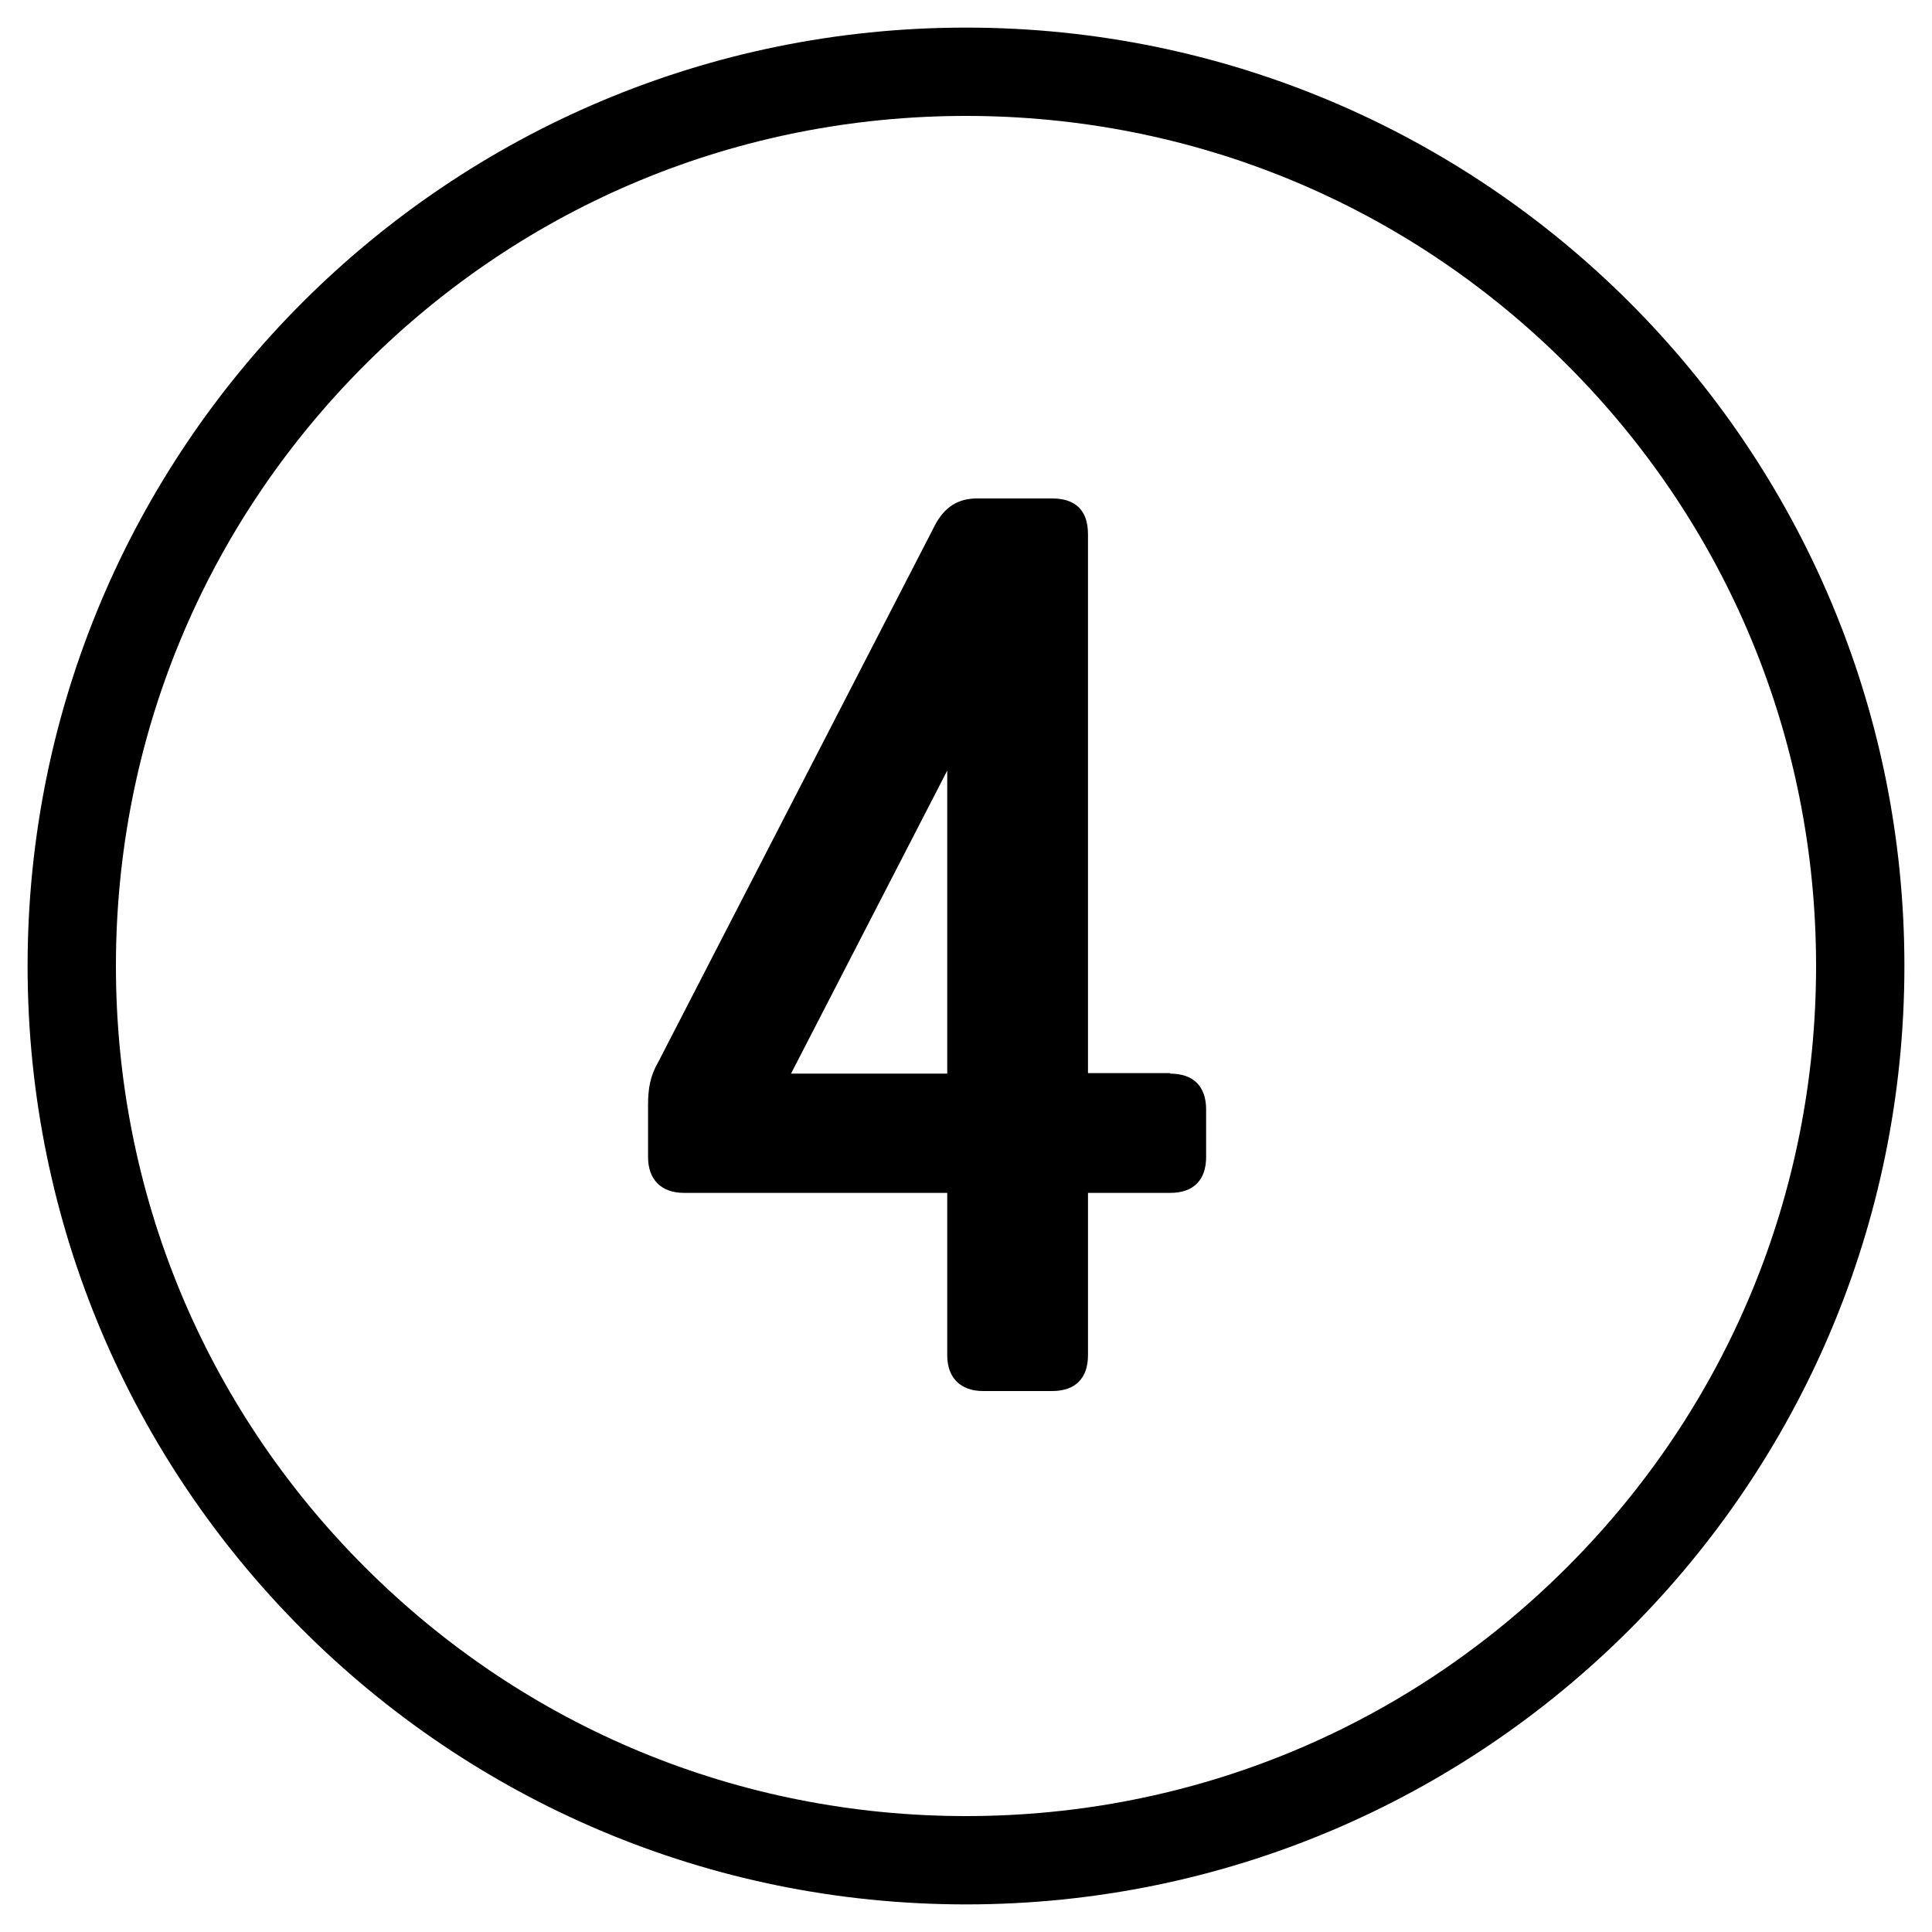
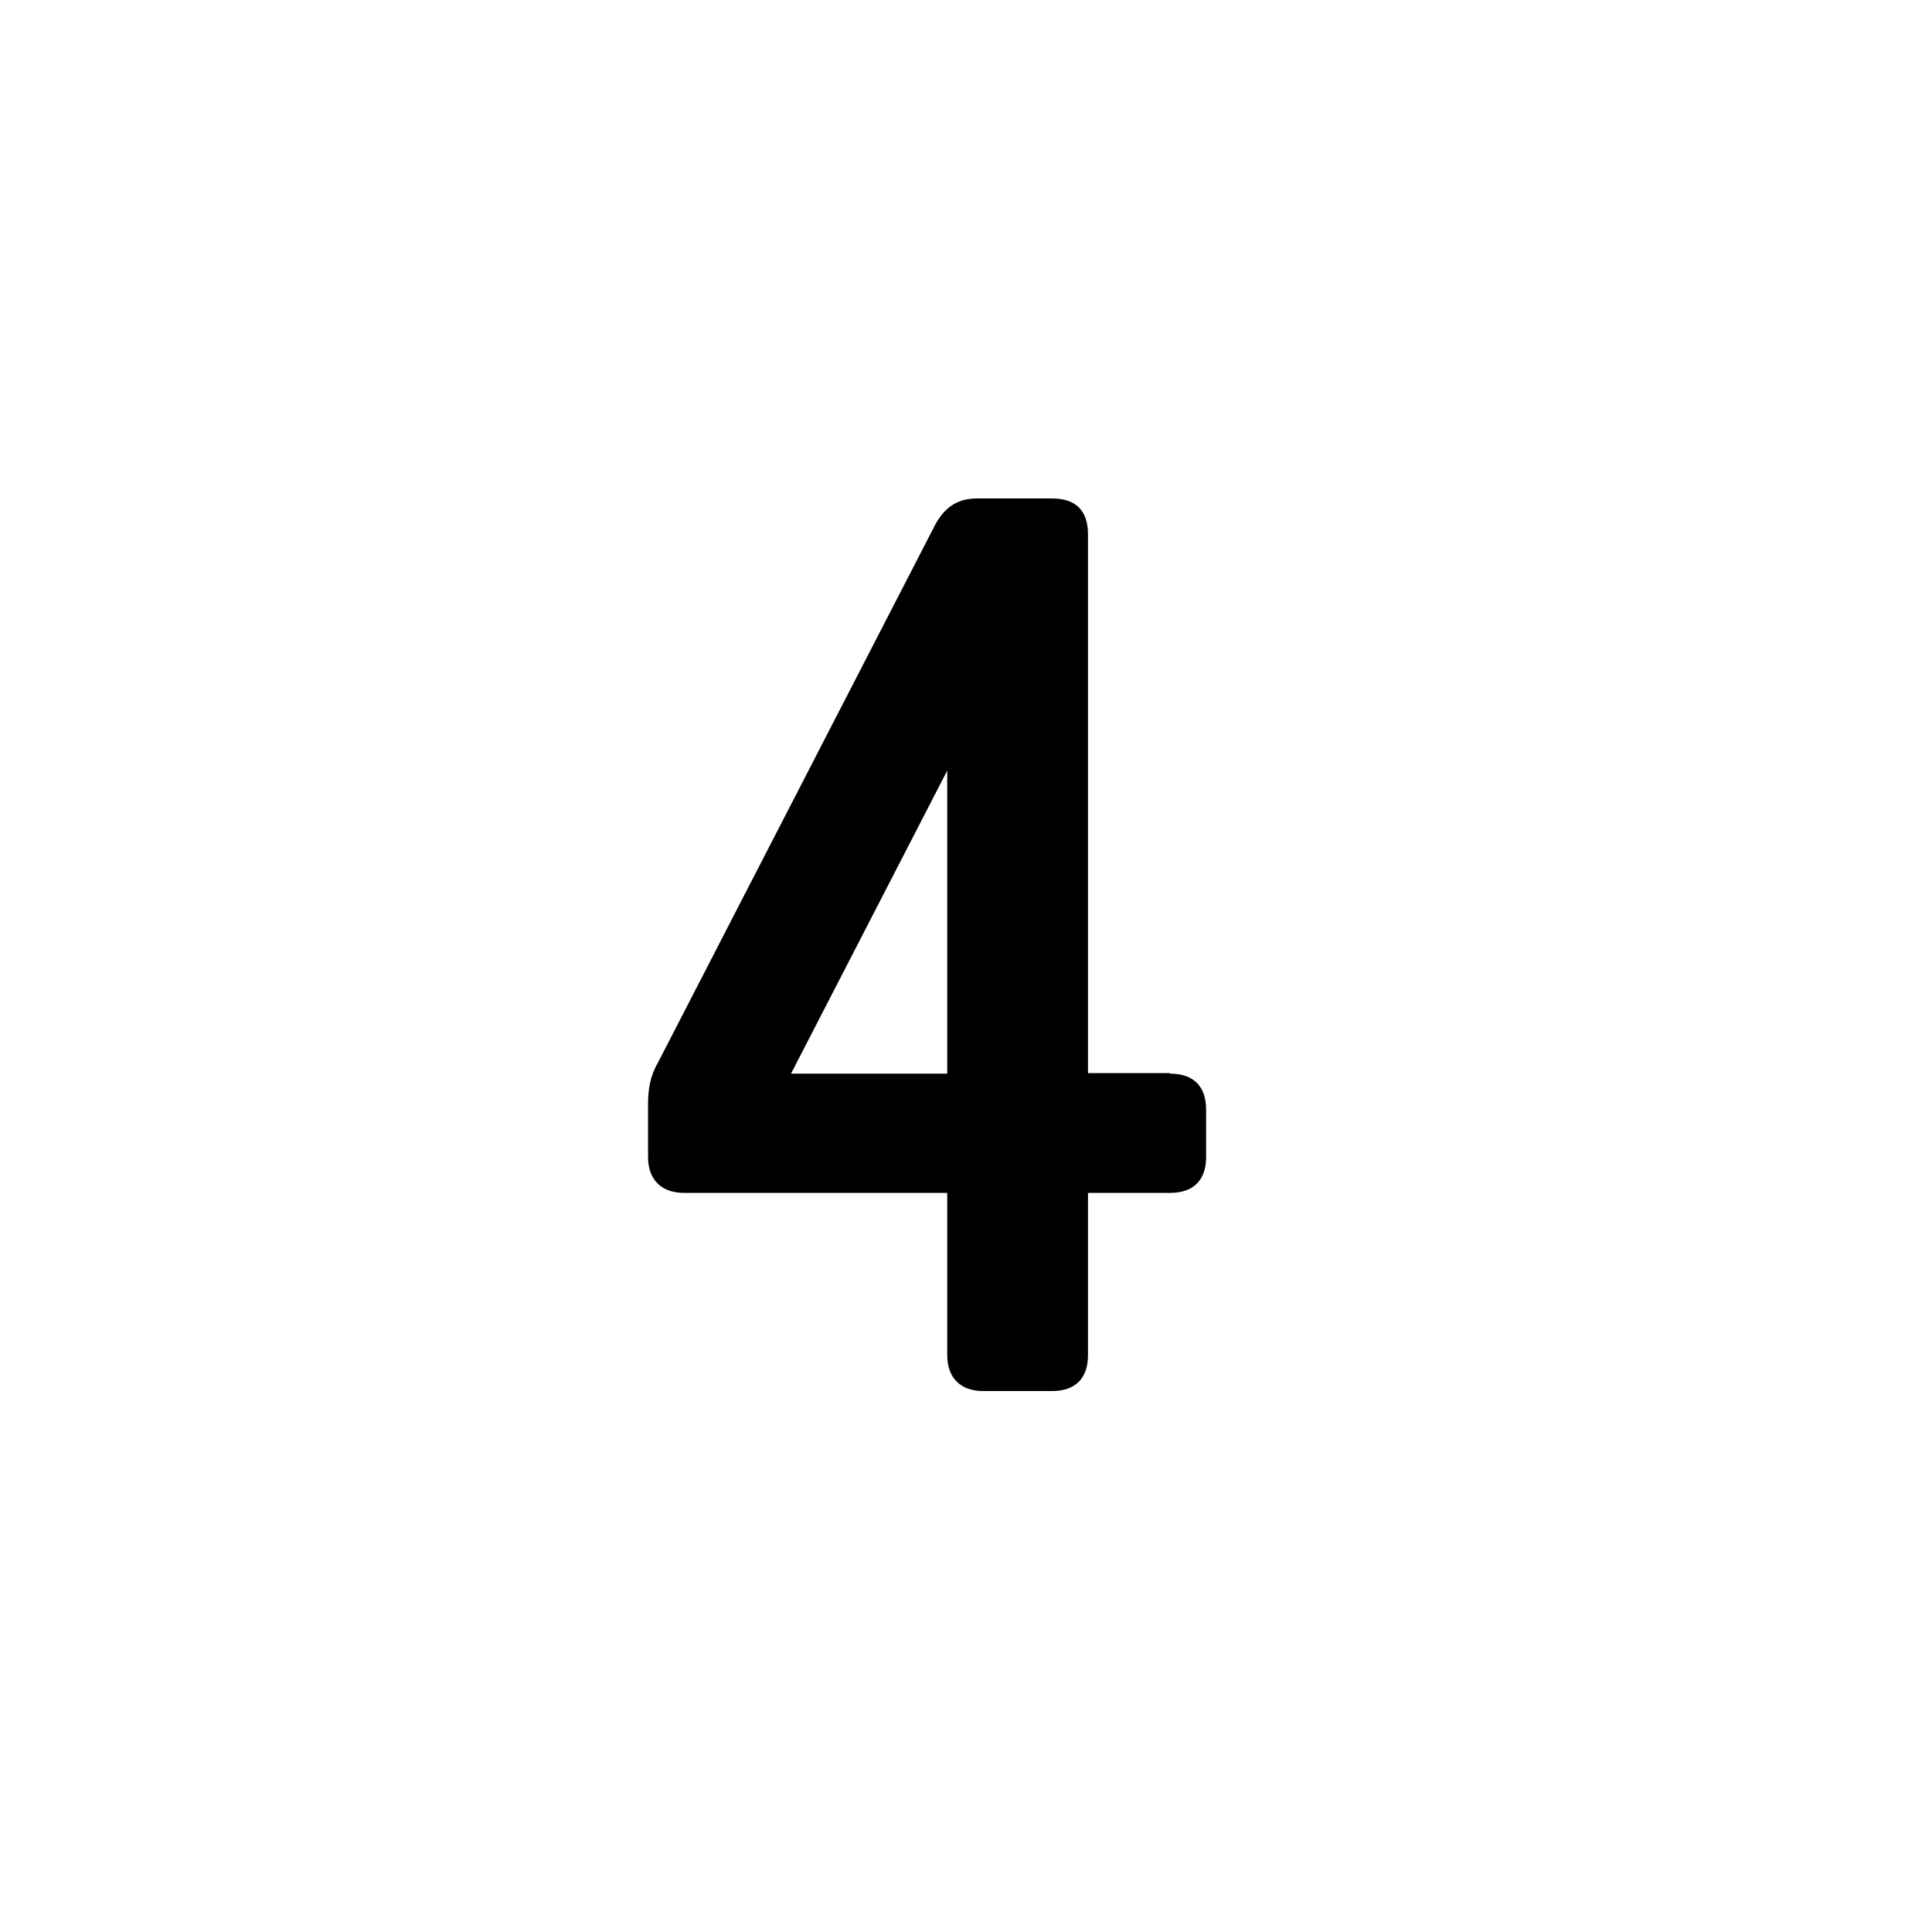
<svg xmlns="http://www.w3.org/2000/svg" version="1.1" id="Ebene_1" x="0px" y="0px" viewBox="0 0 350 350" style="enable-background:new 0 0 350 350;" xml:space="preserve">
-   <path d="M175,21c41.1,0,79.8,16,108.9,45.1S329,133.9,329,175s-16,79.8-45.1,108.9S216.1,329,175,329s-79.8-16-108.9-45.1  S21,216.1,21,175S37,95.2,66.1,66.1S133.9,21,175,21 M175,5C81.1,5,5,81.1,5,175s76.1,170,170,170s170-76.1,170-170S268.9,5,175,5  L175,5z" />
  <g>
    <path d="M212,194.5c4.1,0,6.5,2.2,6.5,6.5v8.6c0,4.1-2.2,6.5-6.5,6.5h-14.9v29.4c0,4.1-2.2,6.5-6.5,6.5h-12.5   c-4.1,0-6.5-2.4-6.5-6.5v-29.4h-47.7c-4.1,0-6.5-2.4-6.5-6.5v-9.3c0-3.2,0.4-5.4,1.9-8l50.1-97.2c1.7-3.2,4.1-4.8,7.6-4.8h13.6   c4.3,0,6.5,2.2,6.5,6.5v97.6H212z M171.6,194.5v-54.9l-28.3,54.9H171.6z" />
  </g>
</svg>